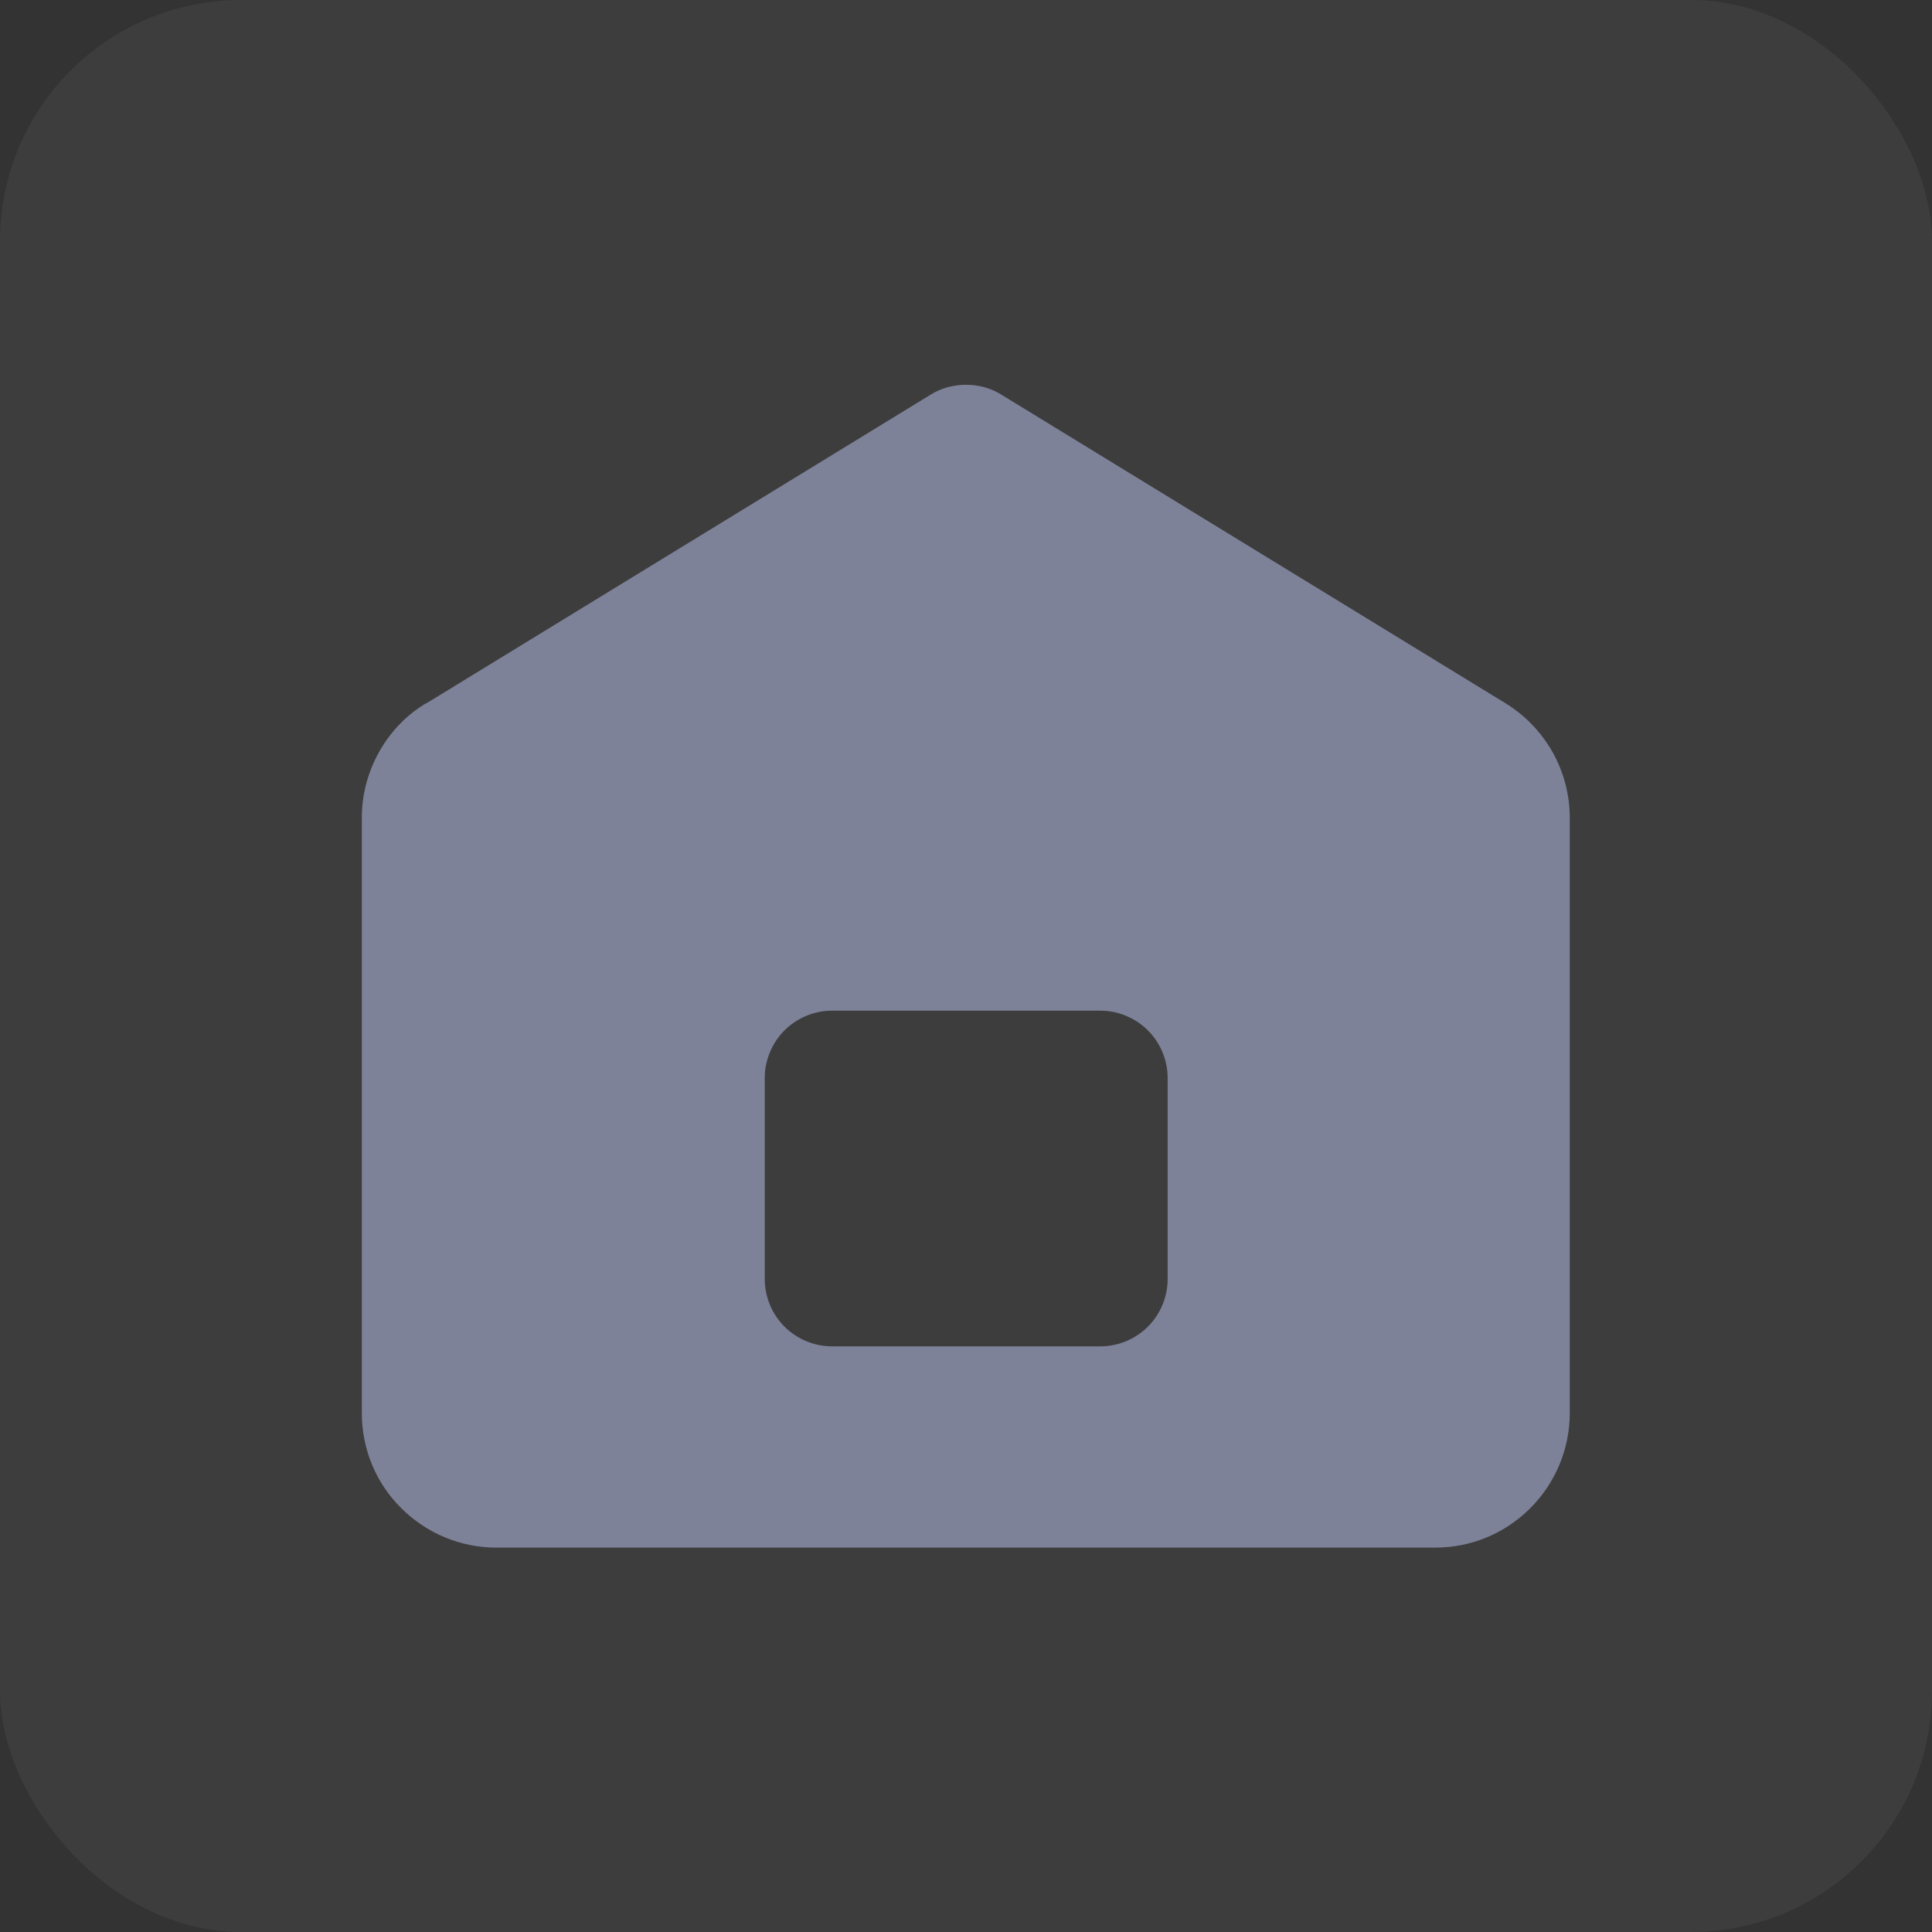
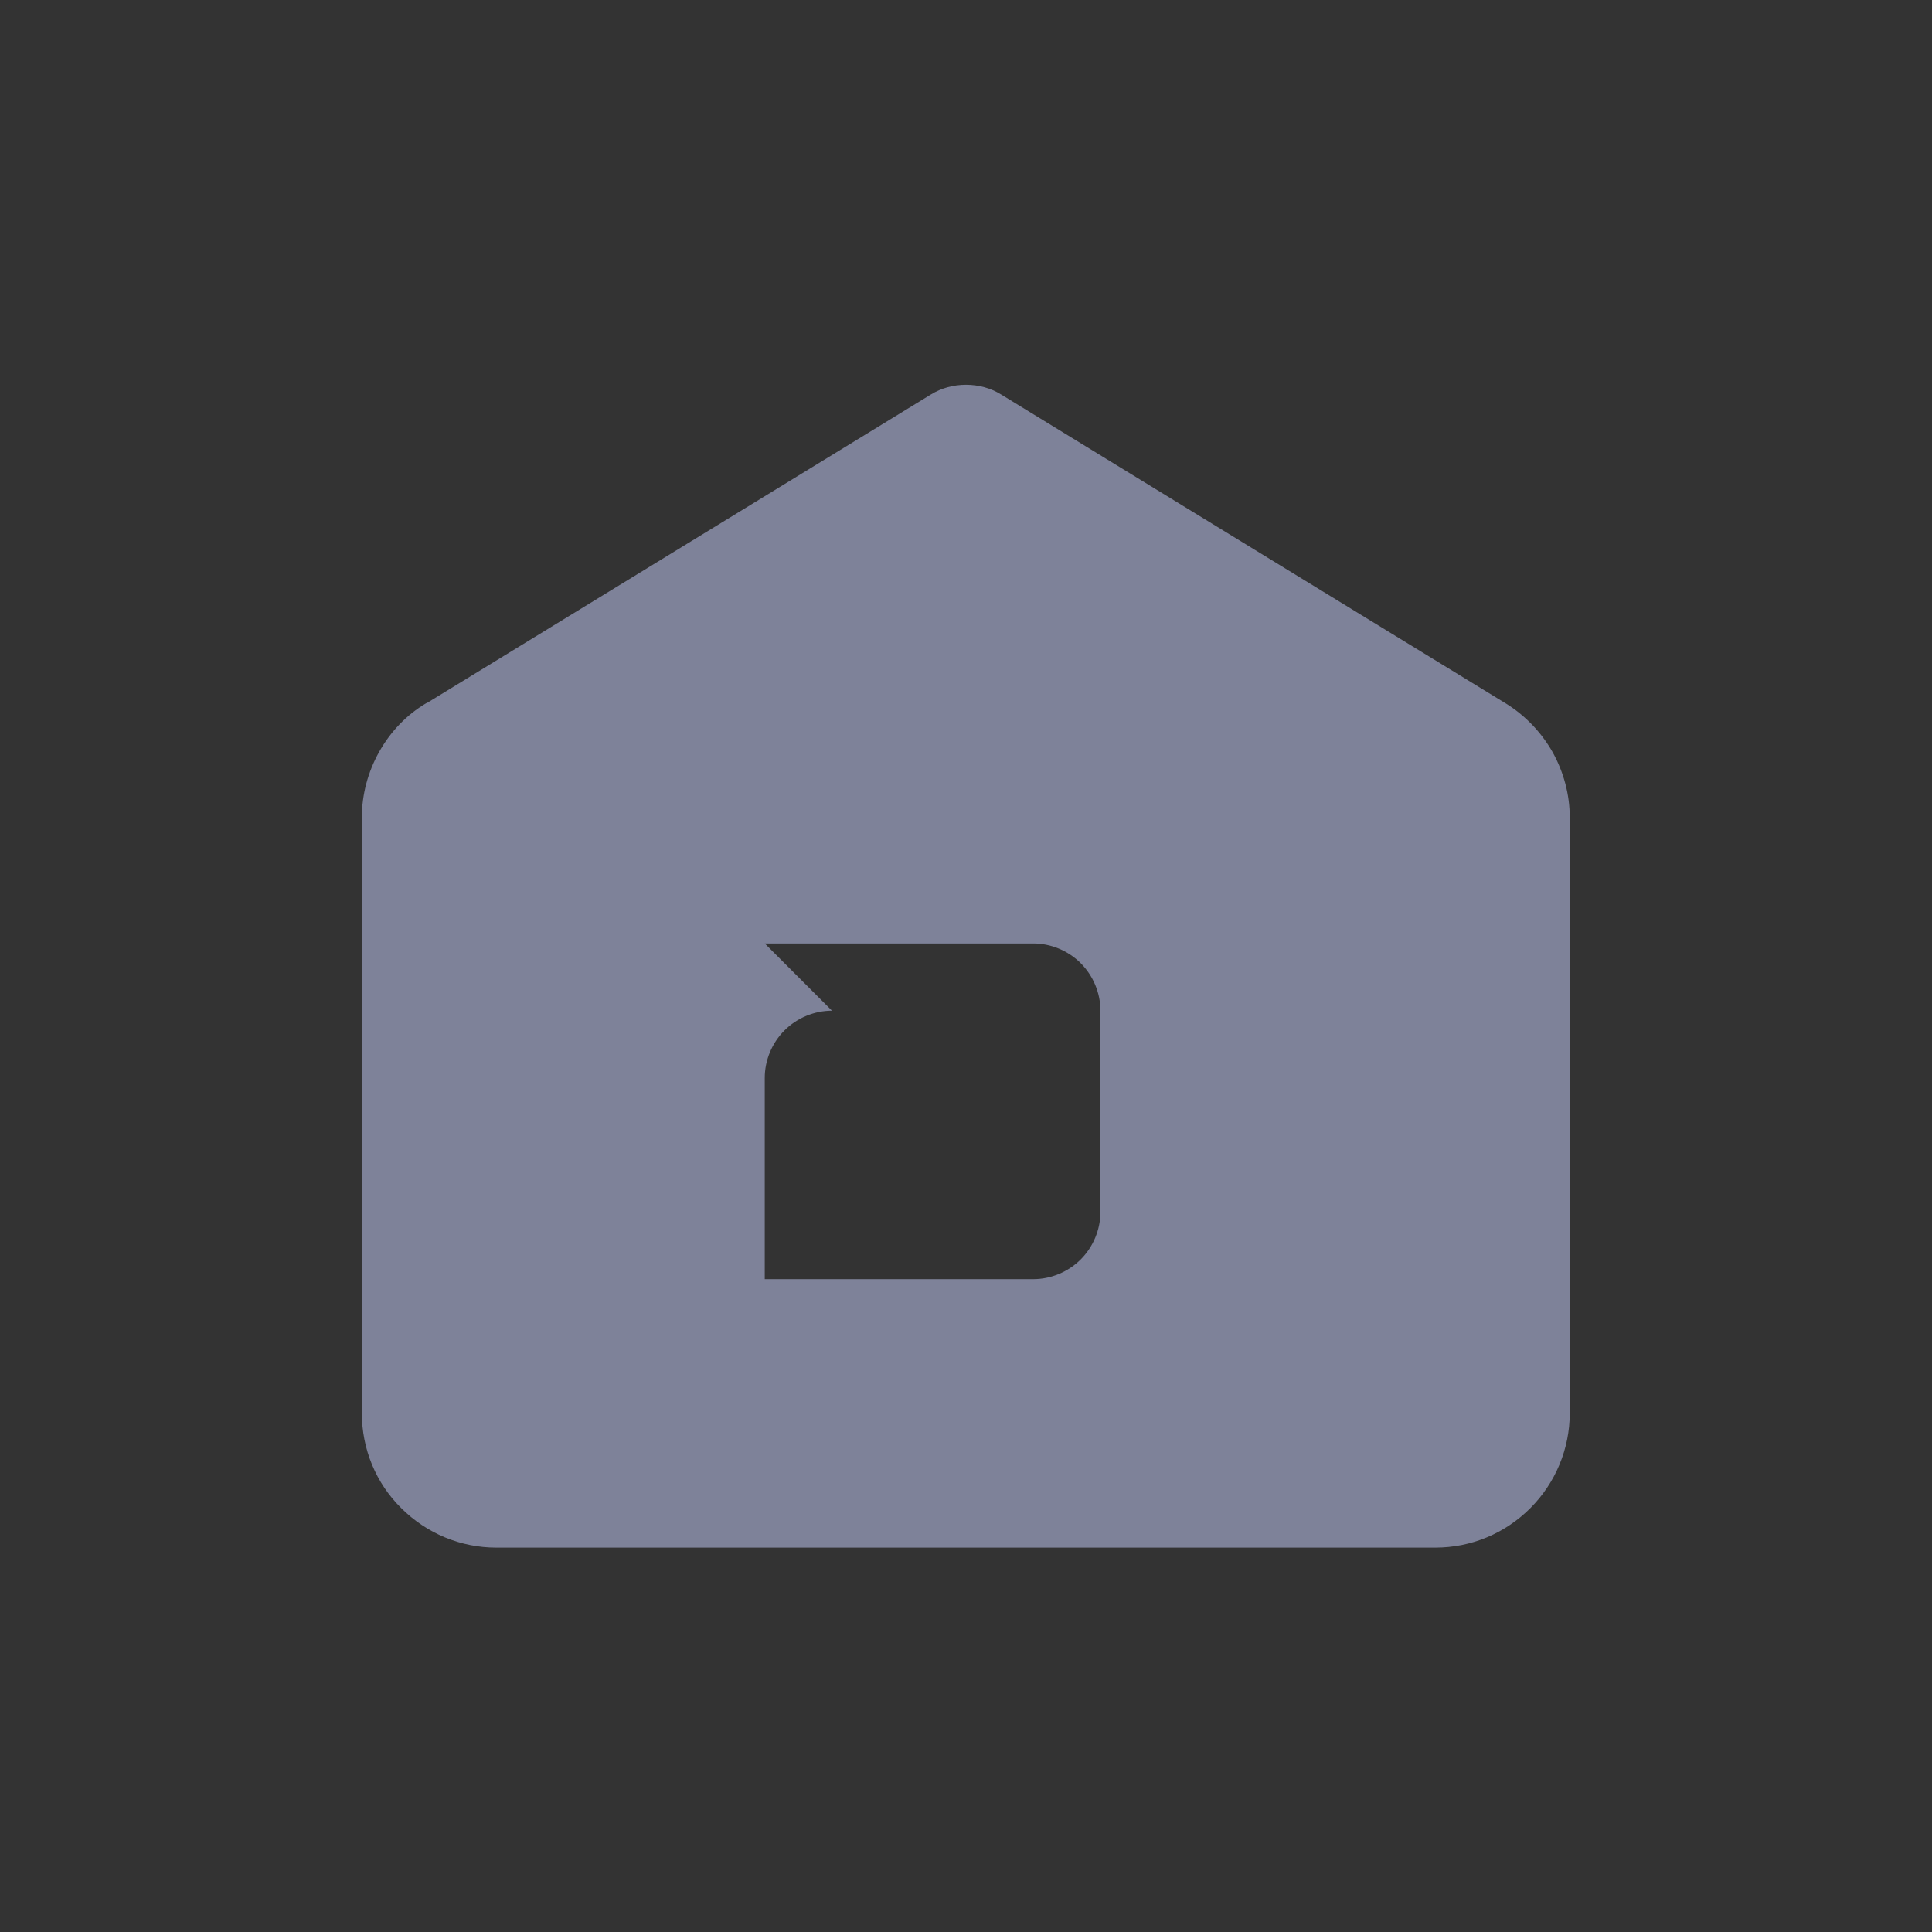
<svg xmlns="http://www.w3.org/2000/svg" id="Layer_1" data-name="Layer 1" version="1.1" viewBox="0 0 48 48">
  <rect x="0" y="0" width="48" height="48" fill="#333333" stroke="none" />
  <defs>
    <style>
      .cls-1 {
        fill: #7e8299;
        fill-rule: evenodd;
      }

      .cls-1, .cls-2 {
        stroke-width: 0px;
      }

      .cls-2 {
        fill: #f5f8fa;
        isolation: isolate;
        opacity: .05;
      }
    </style>
  </defs>
-   <rect class="cls-2" width="48" height="48" rx="5.99" ry="5.99" />
-   <path class="cls-1" d="M10.6,17.47l12.53-7.67c.26-.16.56-.24.87-.24s.61.08.87.24l12.53,7.67c.49.3.89.72,1.17,1.21.28.5.43,1.06.43,1.63v14.8c0,.88-.35,1.73-.98,2.36-.63.63-1.47.98-2.36.98H12.33c-.88,0-1.73-.35-2.36-.98-.63-.62-.98-1.47-.98-2.36v-14.8c0-.57.15-1.13.43-1.63.28-.5.68-.92,1.17-1.21ZM20.67,25.11c-.44,0-.87.18-1.18.49-.31.31-.49.74-.49,1.18v5c0,.44.18.87.49,1.18.31.31.74.49,1.18.49h6.67c.44,0,.87-.18,1.18-.49.31-.31.49-.74.49-1.18v-5c0-.44-.18-.87-.49-1.18s-.74-.49-1.18-.49h-6.67Z" />
+   <path class="cls-1" d="M10.6,17.47l12.53-7.67c.26-.16.56-.24.87-.24s.61.08.87.24l12.53,7.67c.49.3.89.72,1.17,1.21.28.5.43,1.06.43,1.63v14.8c0,.88-.35,1.73-.98,2.36-.63.63-1.47.98-2.36.98H12.33c-.88,0-1.73-.35-2.36-.98-.63-.62-.98-1.47-.98-2.36v-14.8c0-.57.15-1.13.43-1.63.28-.5.68-.92,1.17-1.21ZM20.67,25.11c-.44,0-.87.18-1.18.49-.31.31-.49.74-.49,1.18v5h6.67c.44,0,.87-.18,1.18-.49.31-.31.49-.74.49-1.18v-5c0-.44-.18-.87-.49-1.18s-.74-.49-1.18-.49h-6.67Z" />
</svg>